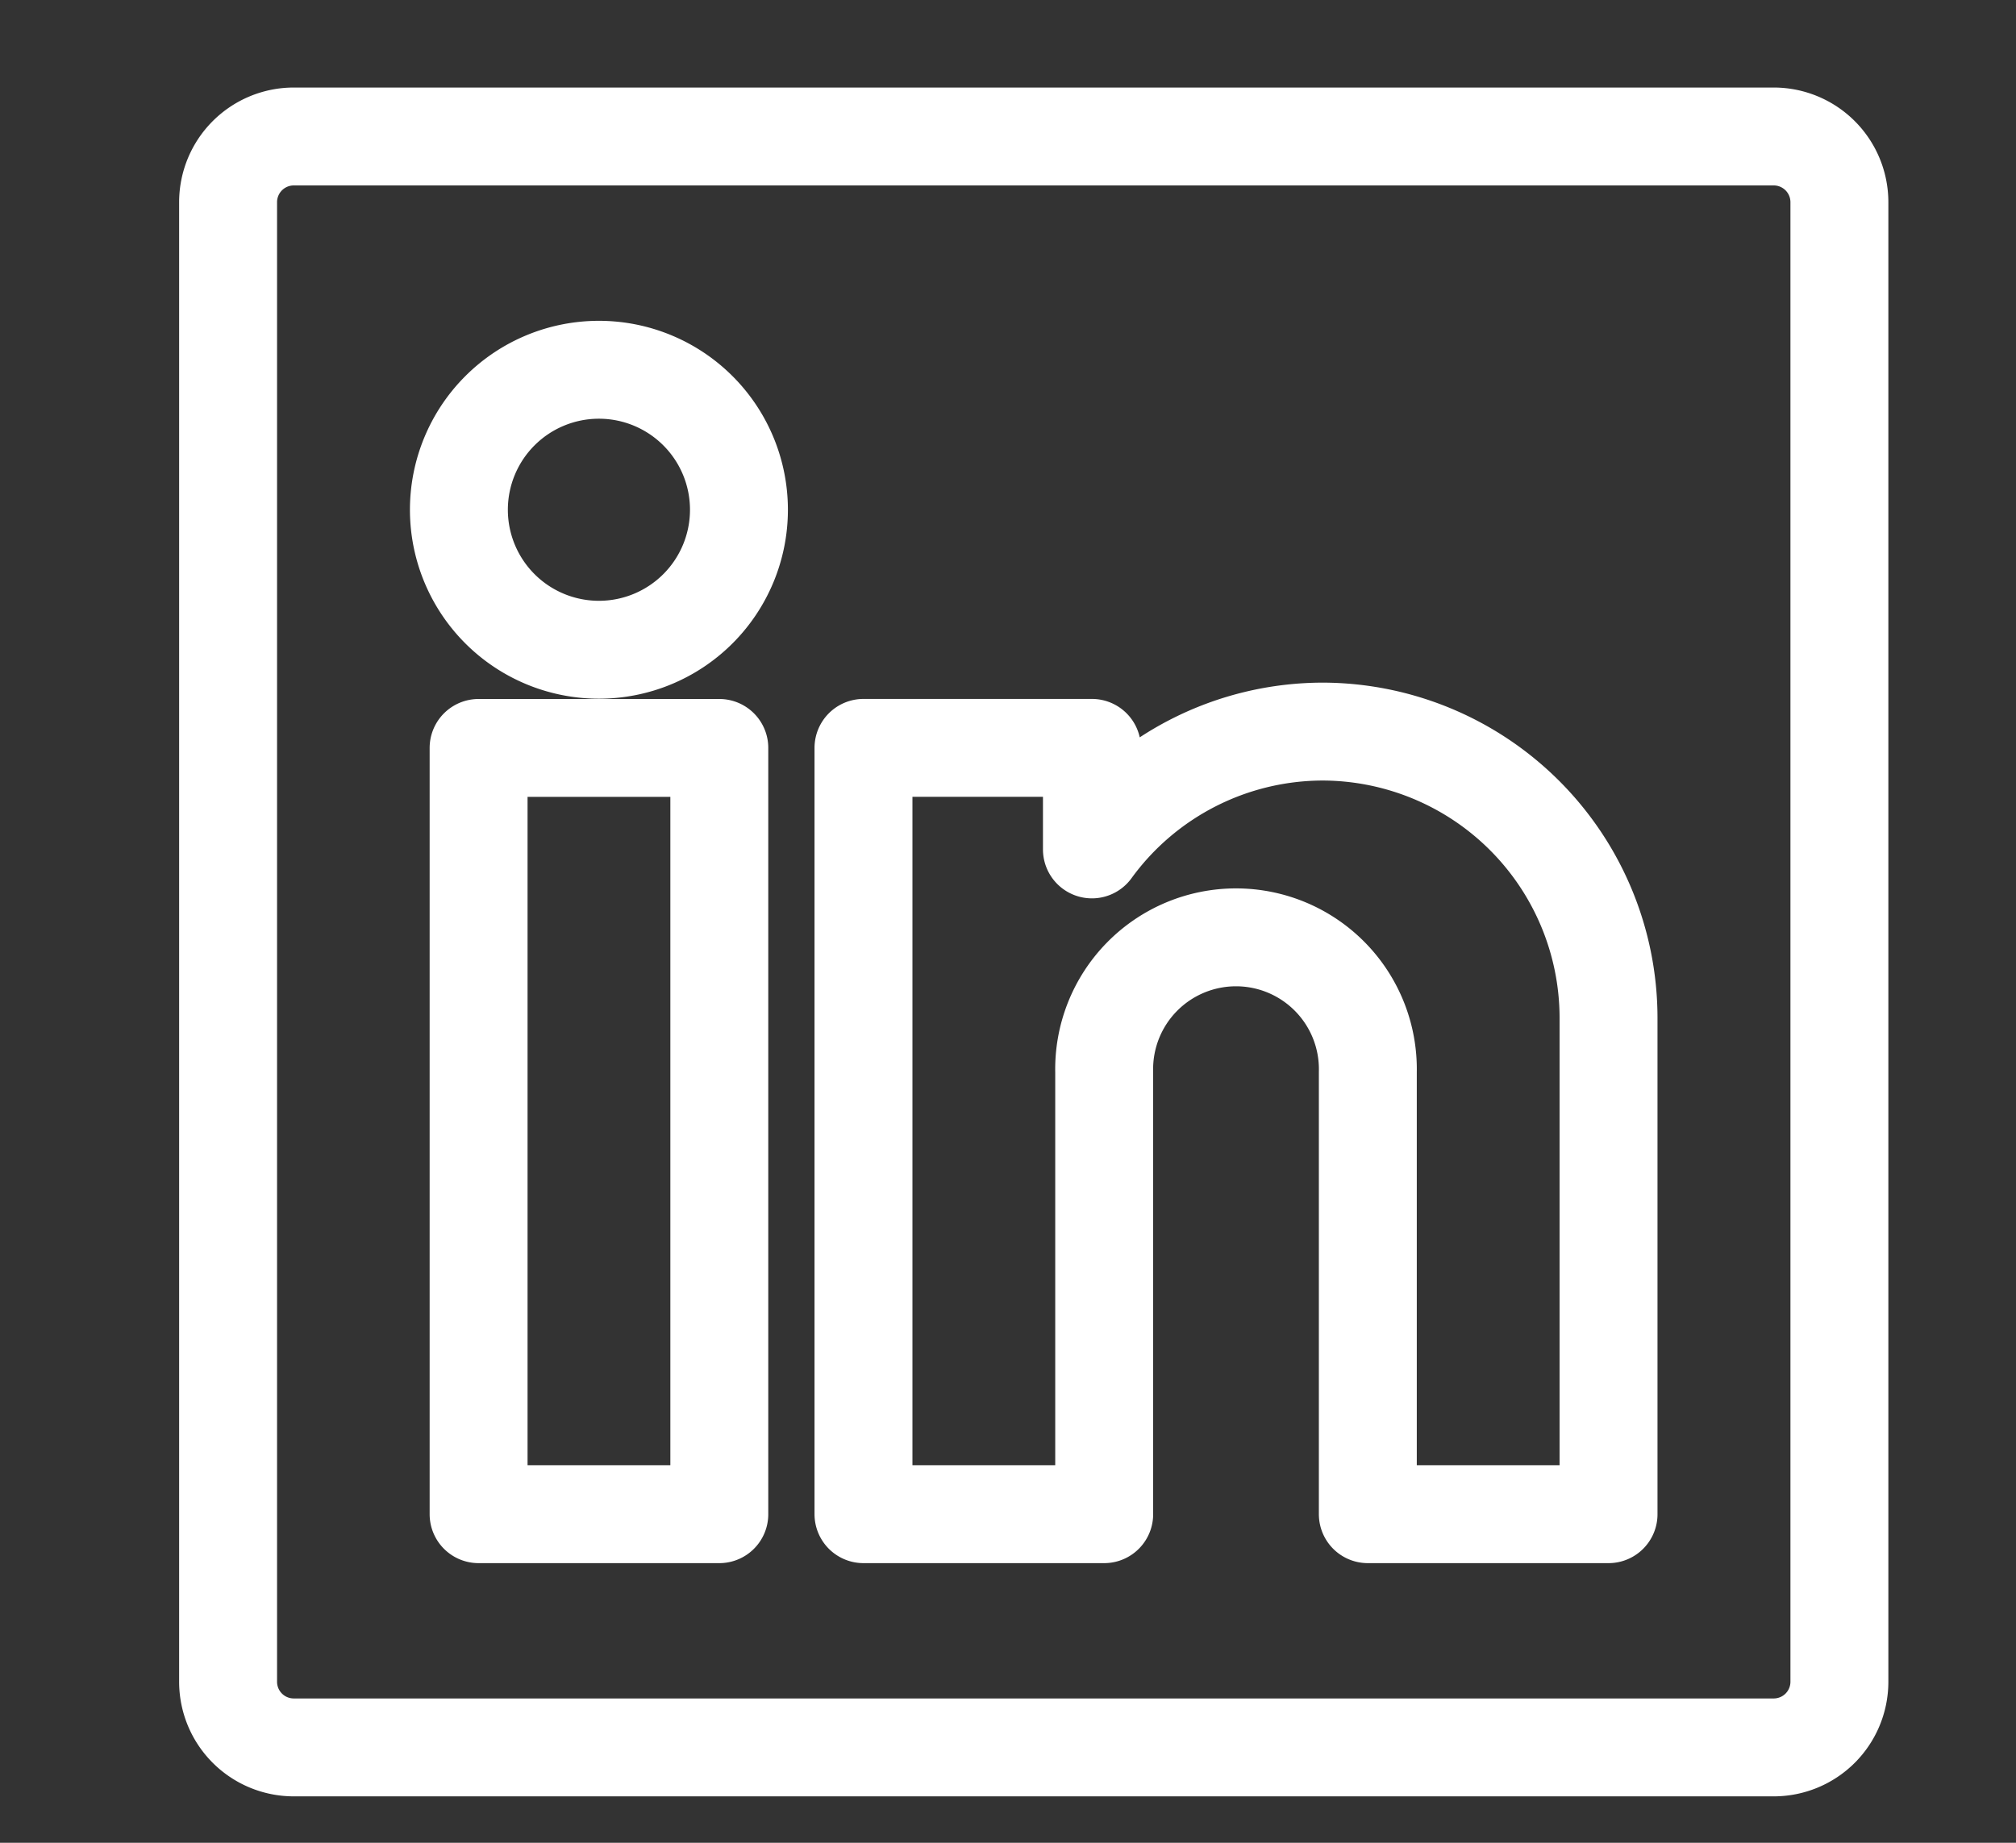
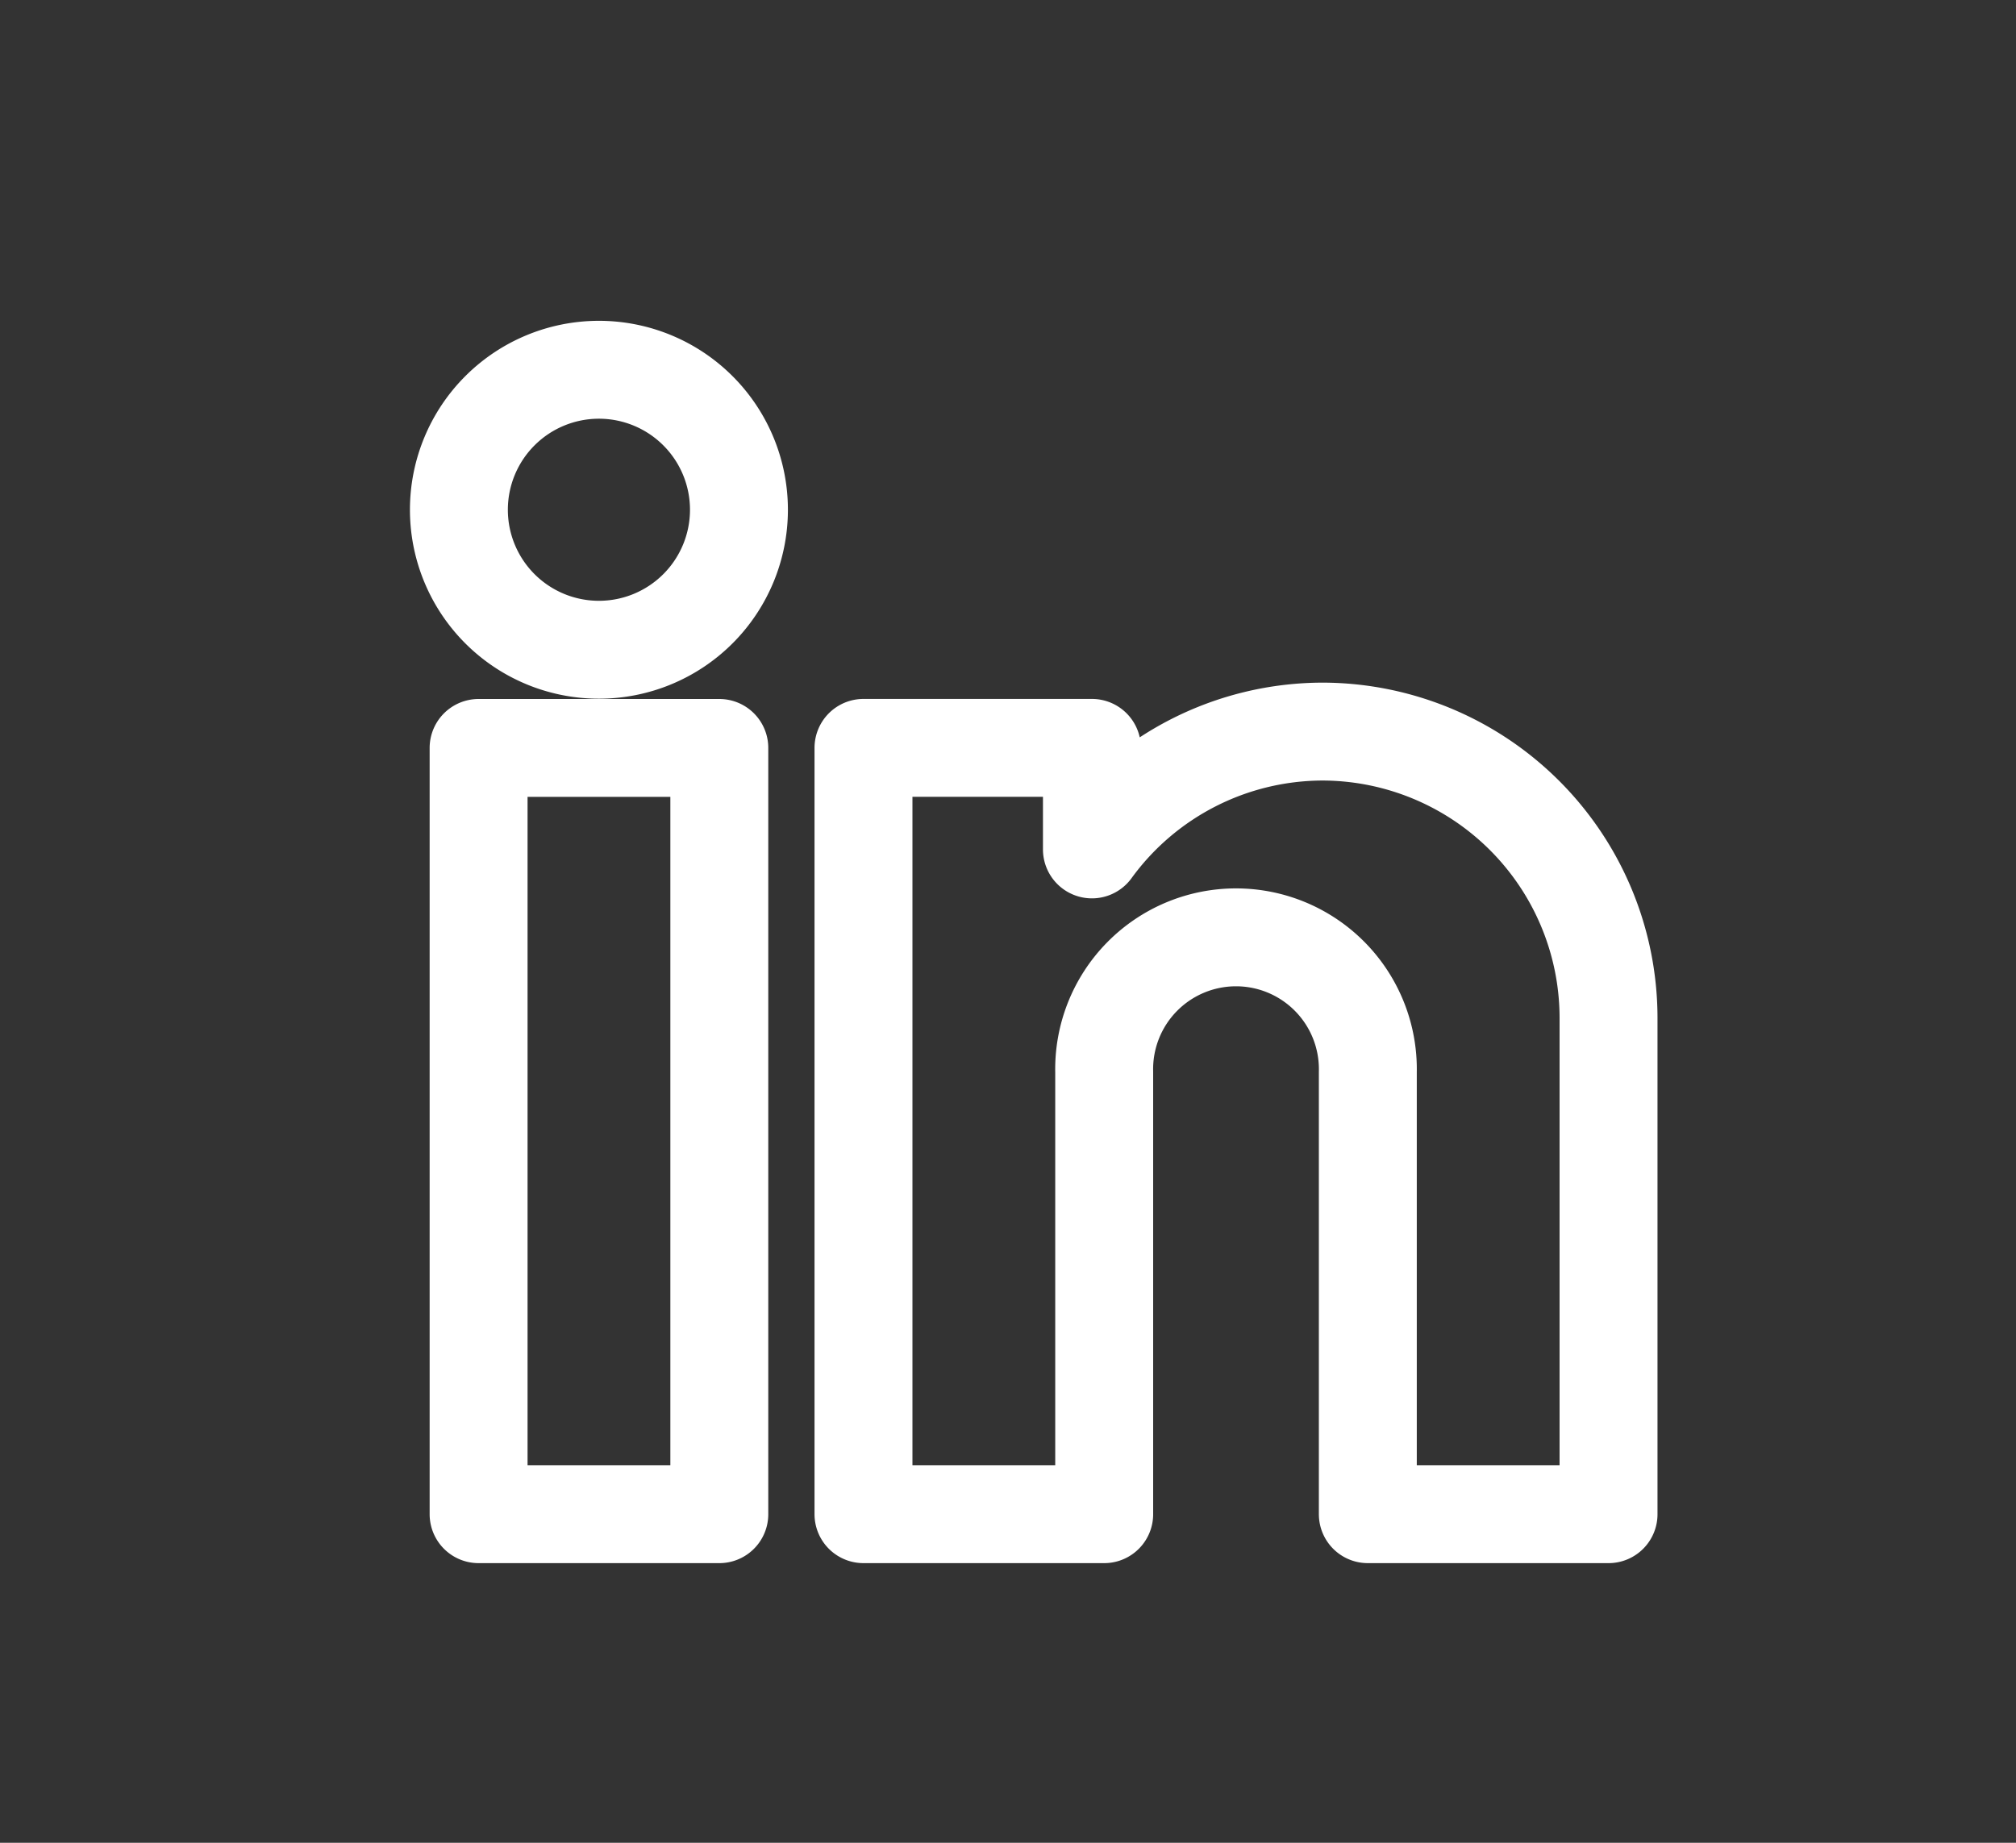
<svg xmlns="http://www.w3.org/2000/svg" width="35" height="32" viewBox="0 0 35 32">
  <rect x="0" y="0" width="35" height="32" fill="#333333" stroke="none" />
  <g id="social-icon-linkedin" transform="translate(0.343 -0.163)">
    <rect id="Rectangle_5669" data-name="Rectangle 5669" width="35" height="32" transform="translate(-0.343 0.163)" fill="none" />
    <g id="Group_6996" data-name="Group 6996" transform="translate(3.615 2.533)">
-       <path id="Path_3703" data-name="Path 3703" d="M40.173,13.334a1.141,1.141,0,0,1,1.137,1.137v25.7a1.14,1.14,0,0,1-1.137,1.137h-25.7a1.14,1.14,0,0,1-1.137-1.137v-25.7a1.141,1.141,0,0,1,1.137-1.137Z" transform="translate(-13.334 -13.334)" fill="rgba(0,0,0,0)" stroke="#fff" stroke-linecap="round" stroke-linejoin="round" stroke-width="1.7" />
      <path id="Path_3704" data-name="Path 3704" d="M109.763,108.334a2.431,2.431,0,1,1-2.431,2.431A2.431,2.431,0,0,1,109.763,108.334Zm12.567,6.283h0a4.976,4.976,0,0,1,4.961,4.961v8.629h-4.179v-7.68a2.289,2.289,0,1,0-4.577,0v7.68h-4.179V114.9h3.966v1.763A4.963,4.963,0,0,1,122.329,114.617Zm-14.656.284h4.179v13.306h-4.179Z" transform="translate(-103.323 -104.283)" fill="rgba(0,0,0,0)" stroke="#fff" stroke-linecap="round" stroke-linejoin="round" stroke-width="1.7" />
    </g>
  </g>
</svg>